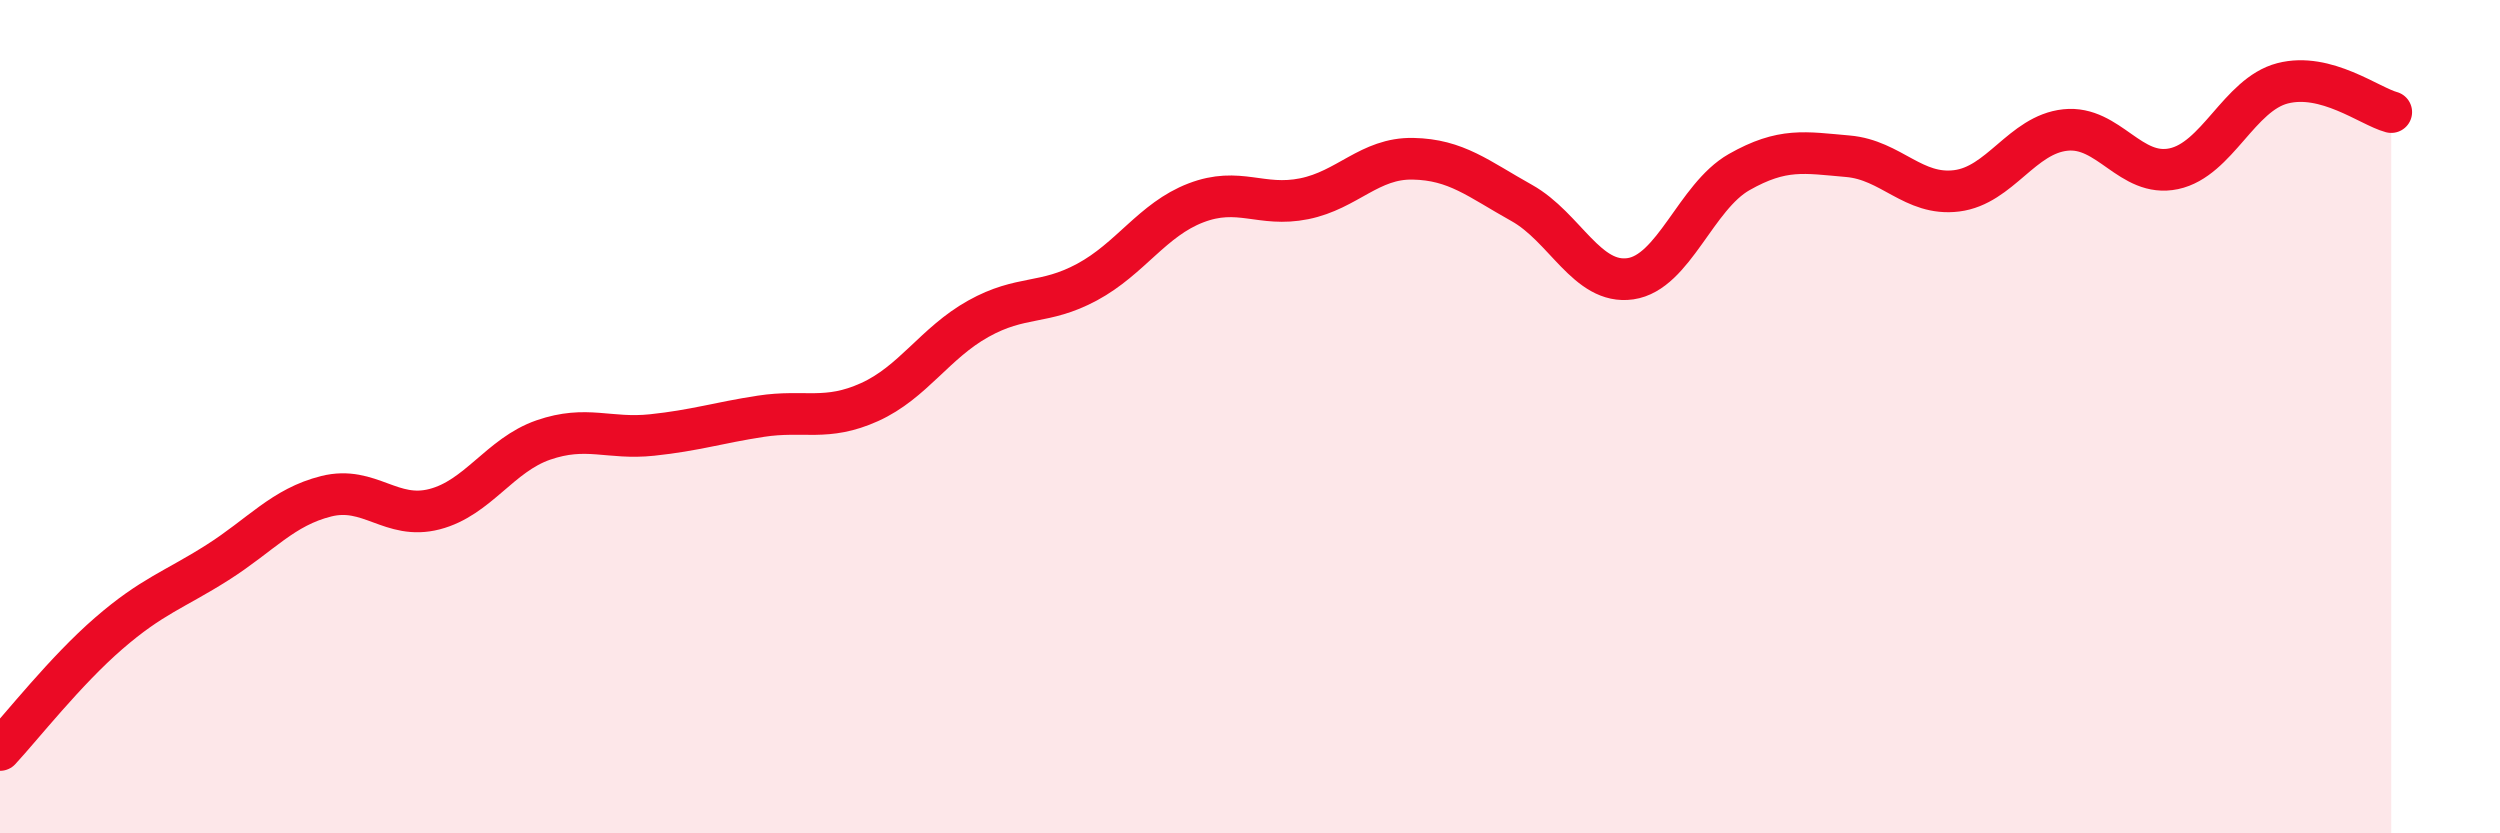
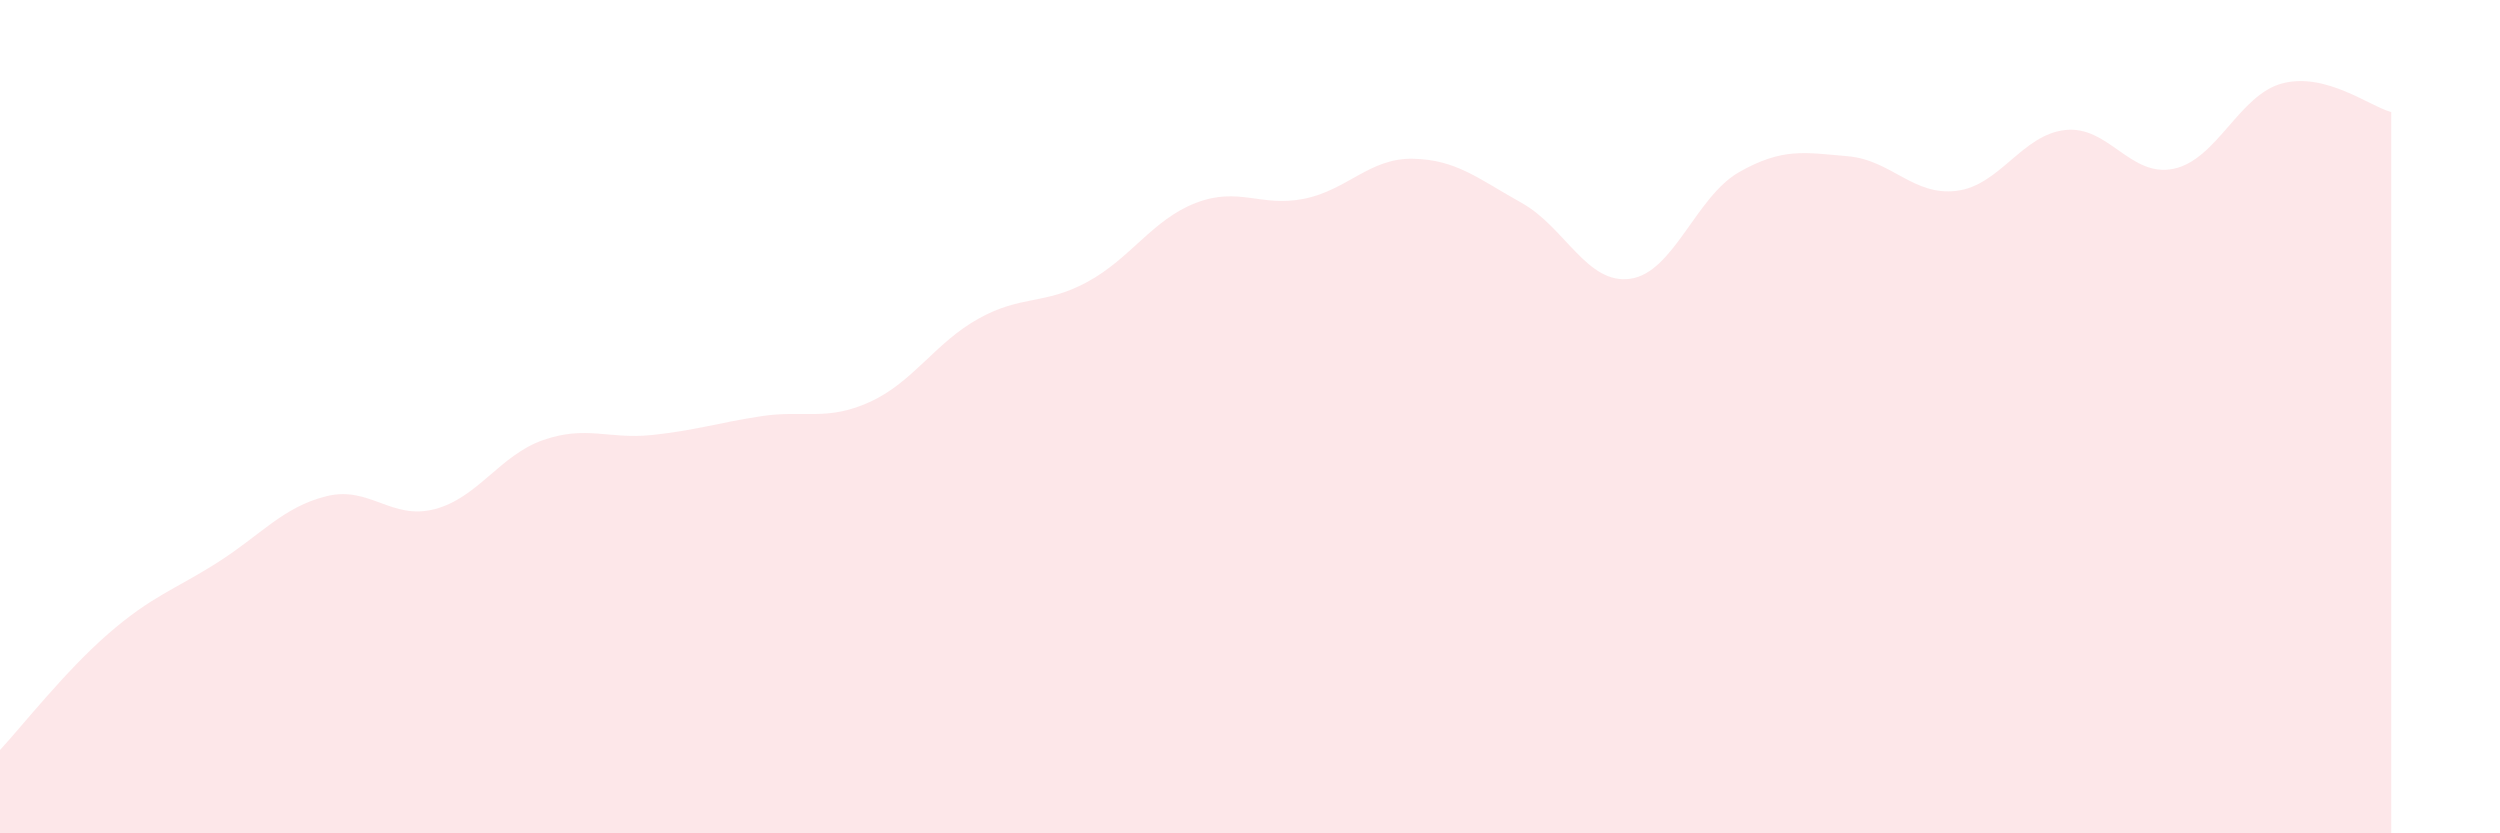
<svg xmlns="http://www.w3.org/2000/svg" width="60" height="20" viewBox="0 0 60 20">
  <path d="M 0,18 C 0.52,17.44 1.57,16.1 2.61,15.2 C 3.65,14.3 4.18,14.16 5.22,13.5 C 6.26,12.84 6.79,12.17 7.83,11.91 C 8.87,11.65 9.39,12.49 10.43,12.22 C 11.47,11.95 12,10.92 13.04,10.56 C 14.08,10.2 14.61,10.55 15.65,10.44 C 16.69,10.33 17.22,10.15 18.26,9.99 C 19.3,9.83 19.83,10.12 20.87,9.65 C 21.91,9.18 22.44,8.23 23.48,7.65 C 24.52,7.07 25.05,7.33 26.09,6.77 C 27.13,6.21 27.66,5.27 28.7,4.87 C 29.74,4.47 30.26,4.98 31.3,4.77 C 32.34,4.56 32.87,3.79 33.91,3.81 C 34.95,3.83 35.48,4.29 36.52,4.87 C 37.56,5.45 38.09,6.84 39.13,6.69 C 40.17,6.54 40.7,4.72 41.74,4.13 C 42.78,3.54 43.31,3.66 44.35,3.75 C 45.39,3.84 45.92,4.71 46.96,4.58 C 48,4.45 48.53,3.23 49.57,3.12 C 50.61,3.01 51.13,4.27 52.17,4.05 C 53.21,3.83 53.74,2.27 54.78,2 C 55.82,1.73 56.87,2.55 57.39,2.69L57.39 20L0 20Z" fill="#EB0A25" opacity="0.1" stroke-linecap="round" stroke-linejoin="round" />
-   <path d="M 0,18 C 0.52,17.44 1.57,16.1 2.61,15.2 C 3.65,14.3 4.18,14.16 5.22,13.5 C 6.26,12.84 6.79,12.17 7.83,11.91 C 8.87,11.65 9.39,12.49 10.43,12.22 C 11.47,11.95 12,10.92 13.04,10.56 C 14.08,10.2 14.61,10.55 15.65,10.44 C 16.69,10.33 17.22,10.15 18.26,9.99 C 19.3,9.83 19.83,10.12 20.87,9.65 C 21.91,9.18 22.44,8.23 23.48,7.65 C 24.52,7.07 25.05,7.33 26.09,6.77 C 27.13,6.21 27.66,5.27 28.7,4.87 C 29.74,4.47 30.26,4.98 31.3,4.77 C 32.34,4.56 32.87,3.79 33.91,3.81 C 34.95,3.83 35.48,4.29 36.52,4.87 C 37.56,5.45 38.09,6.84 39.13,6.69 C 40.17,6.54 40.7,4.72 41.74,4.13 C 42.78,3.54 43.31,3.66 44.35,3.75 C 45.39,3.84 45.92,4.71 46.96,4.58 C 48,4.45 48.53,3.23 49.57,3.12 C 50.61,3.01 51.13,4.27 52.17,4.05 C 53.21,3.83 53.74,2.27 54.78,2 C 55.82,1.73 56.87,2.55 57.39,2.69" stroke="#EB0A25" stroke-width="1" fill="none" stroke-linecap="round" stroke-linejoin="round" />
</svg>